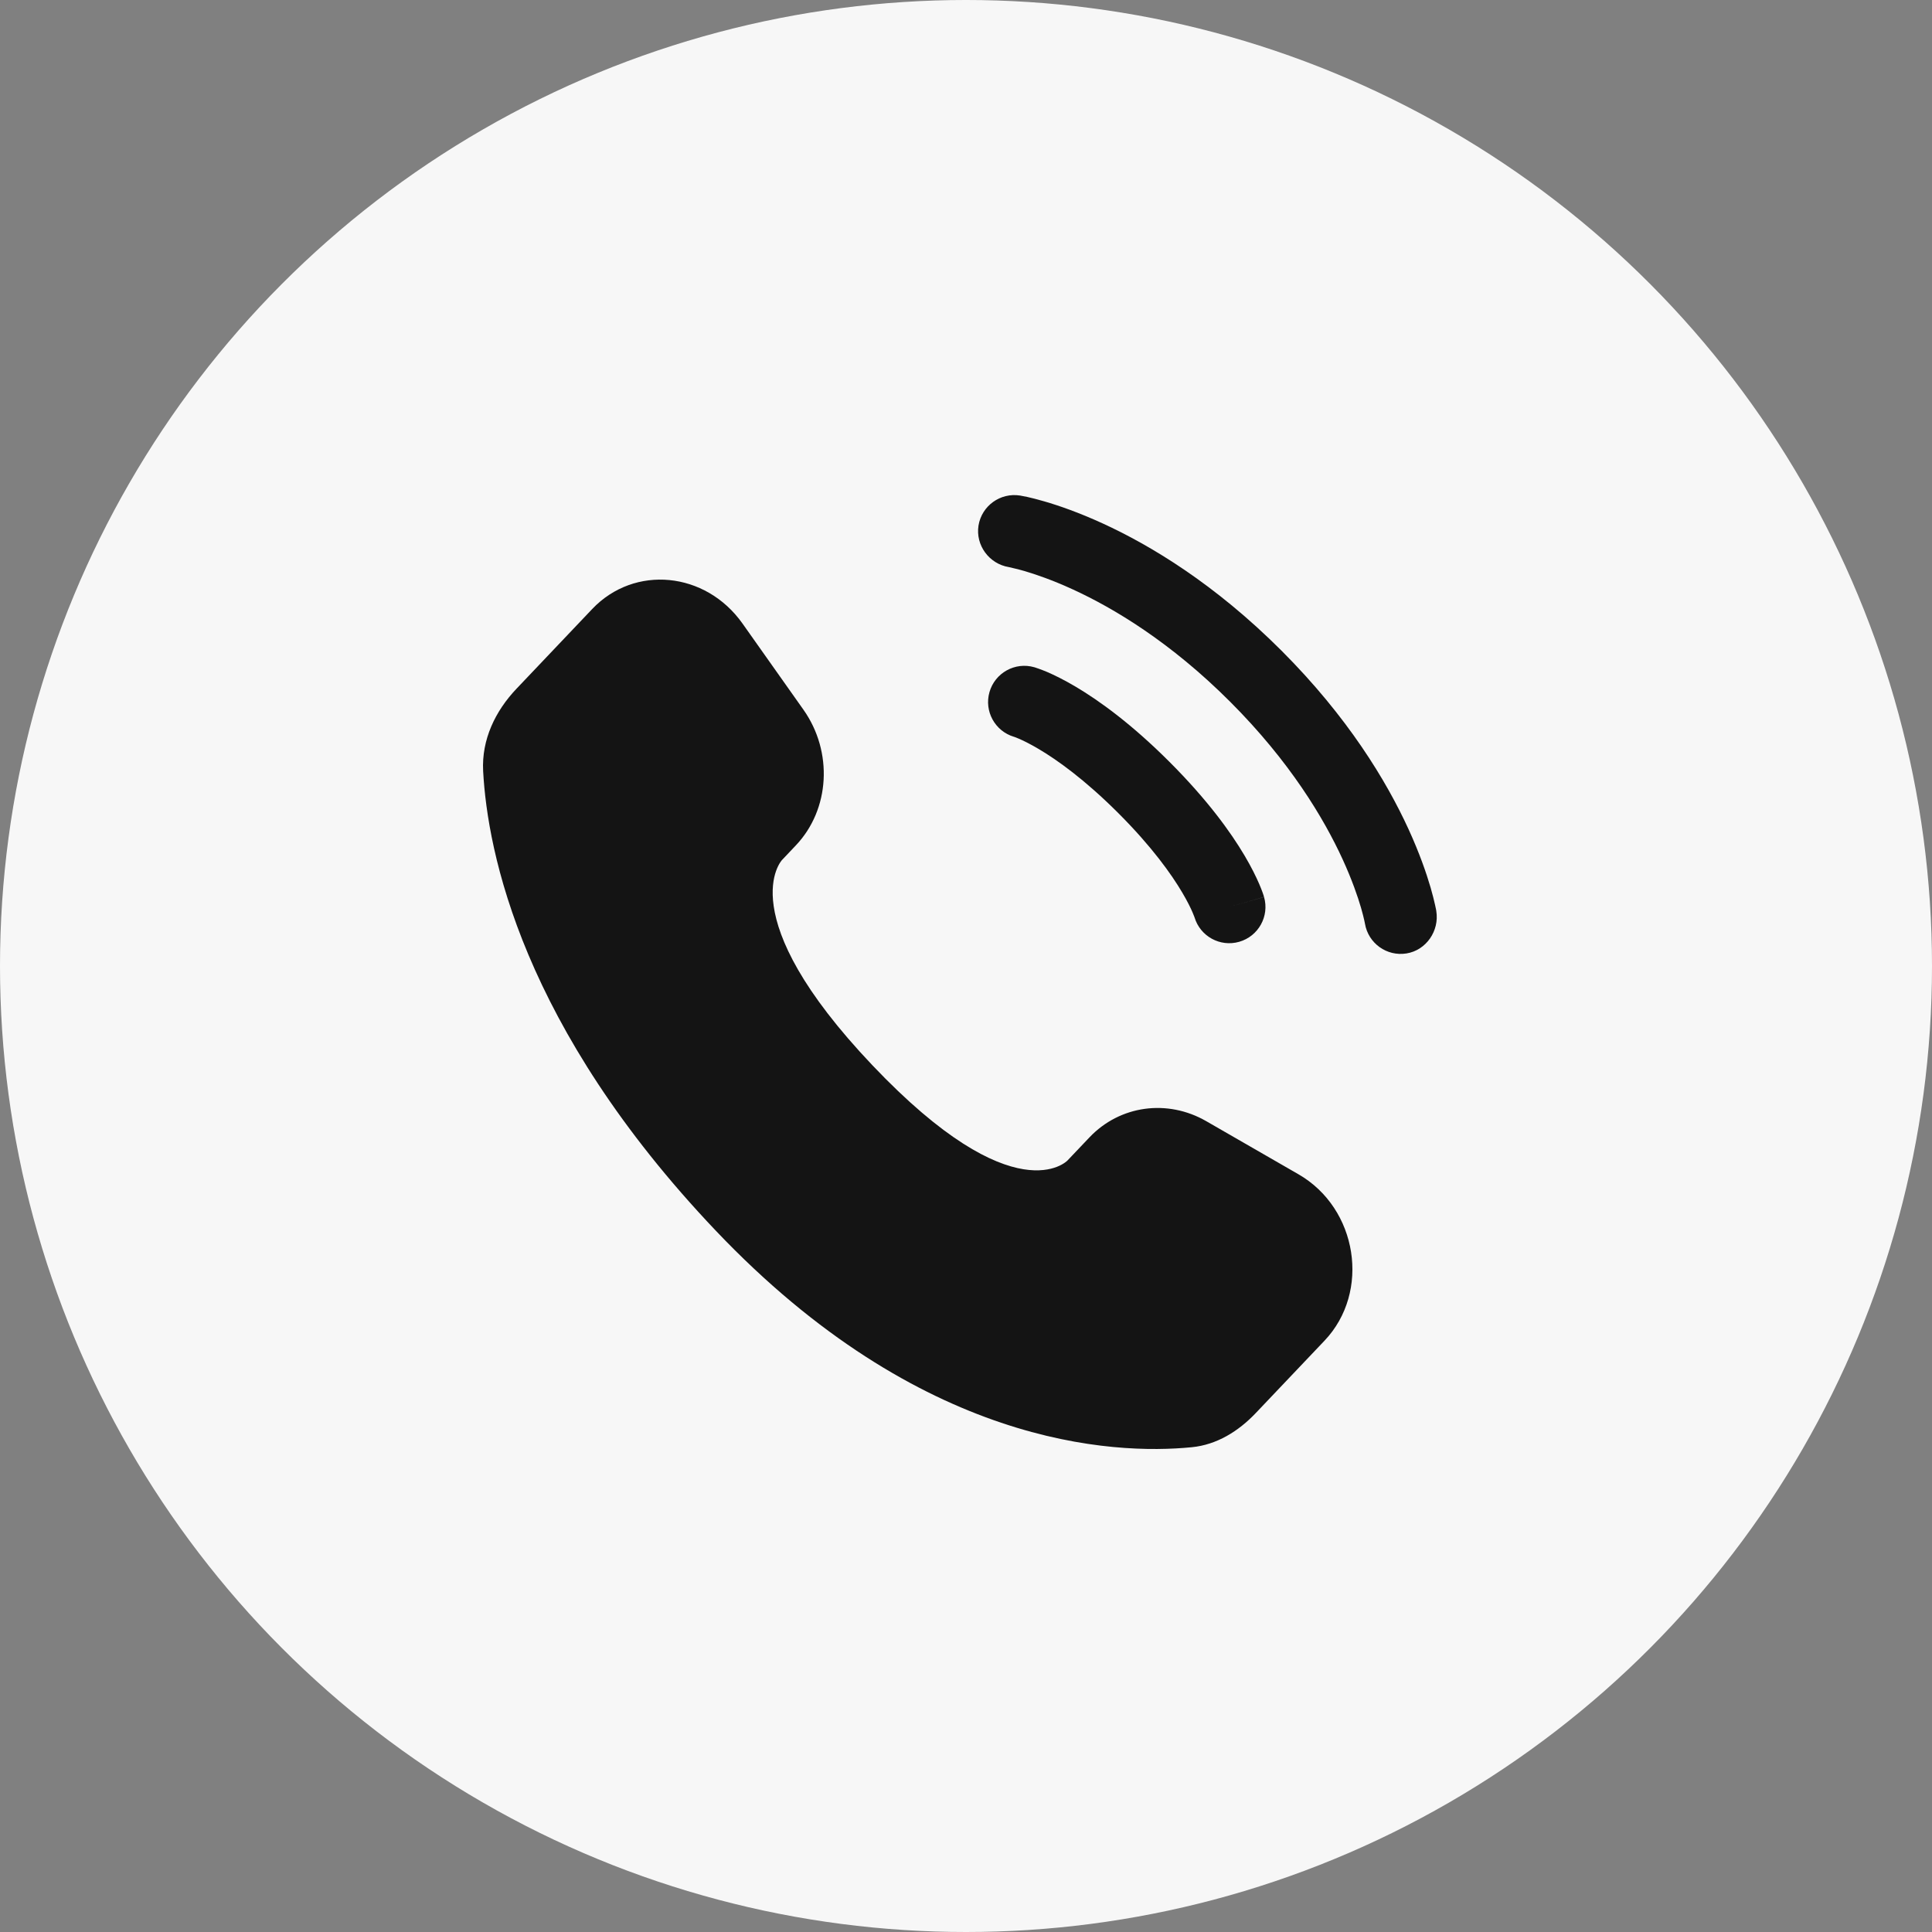
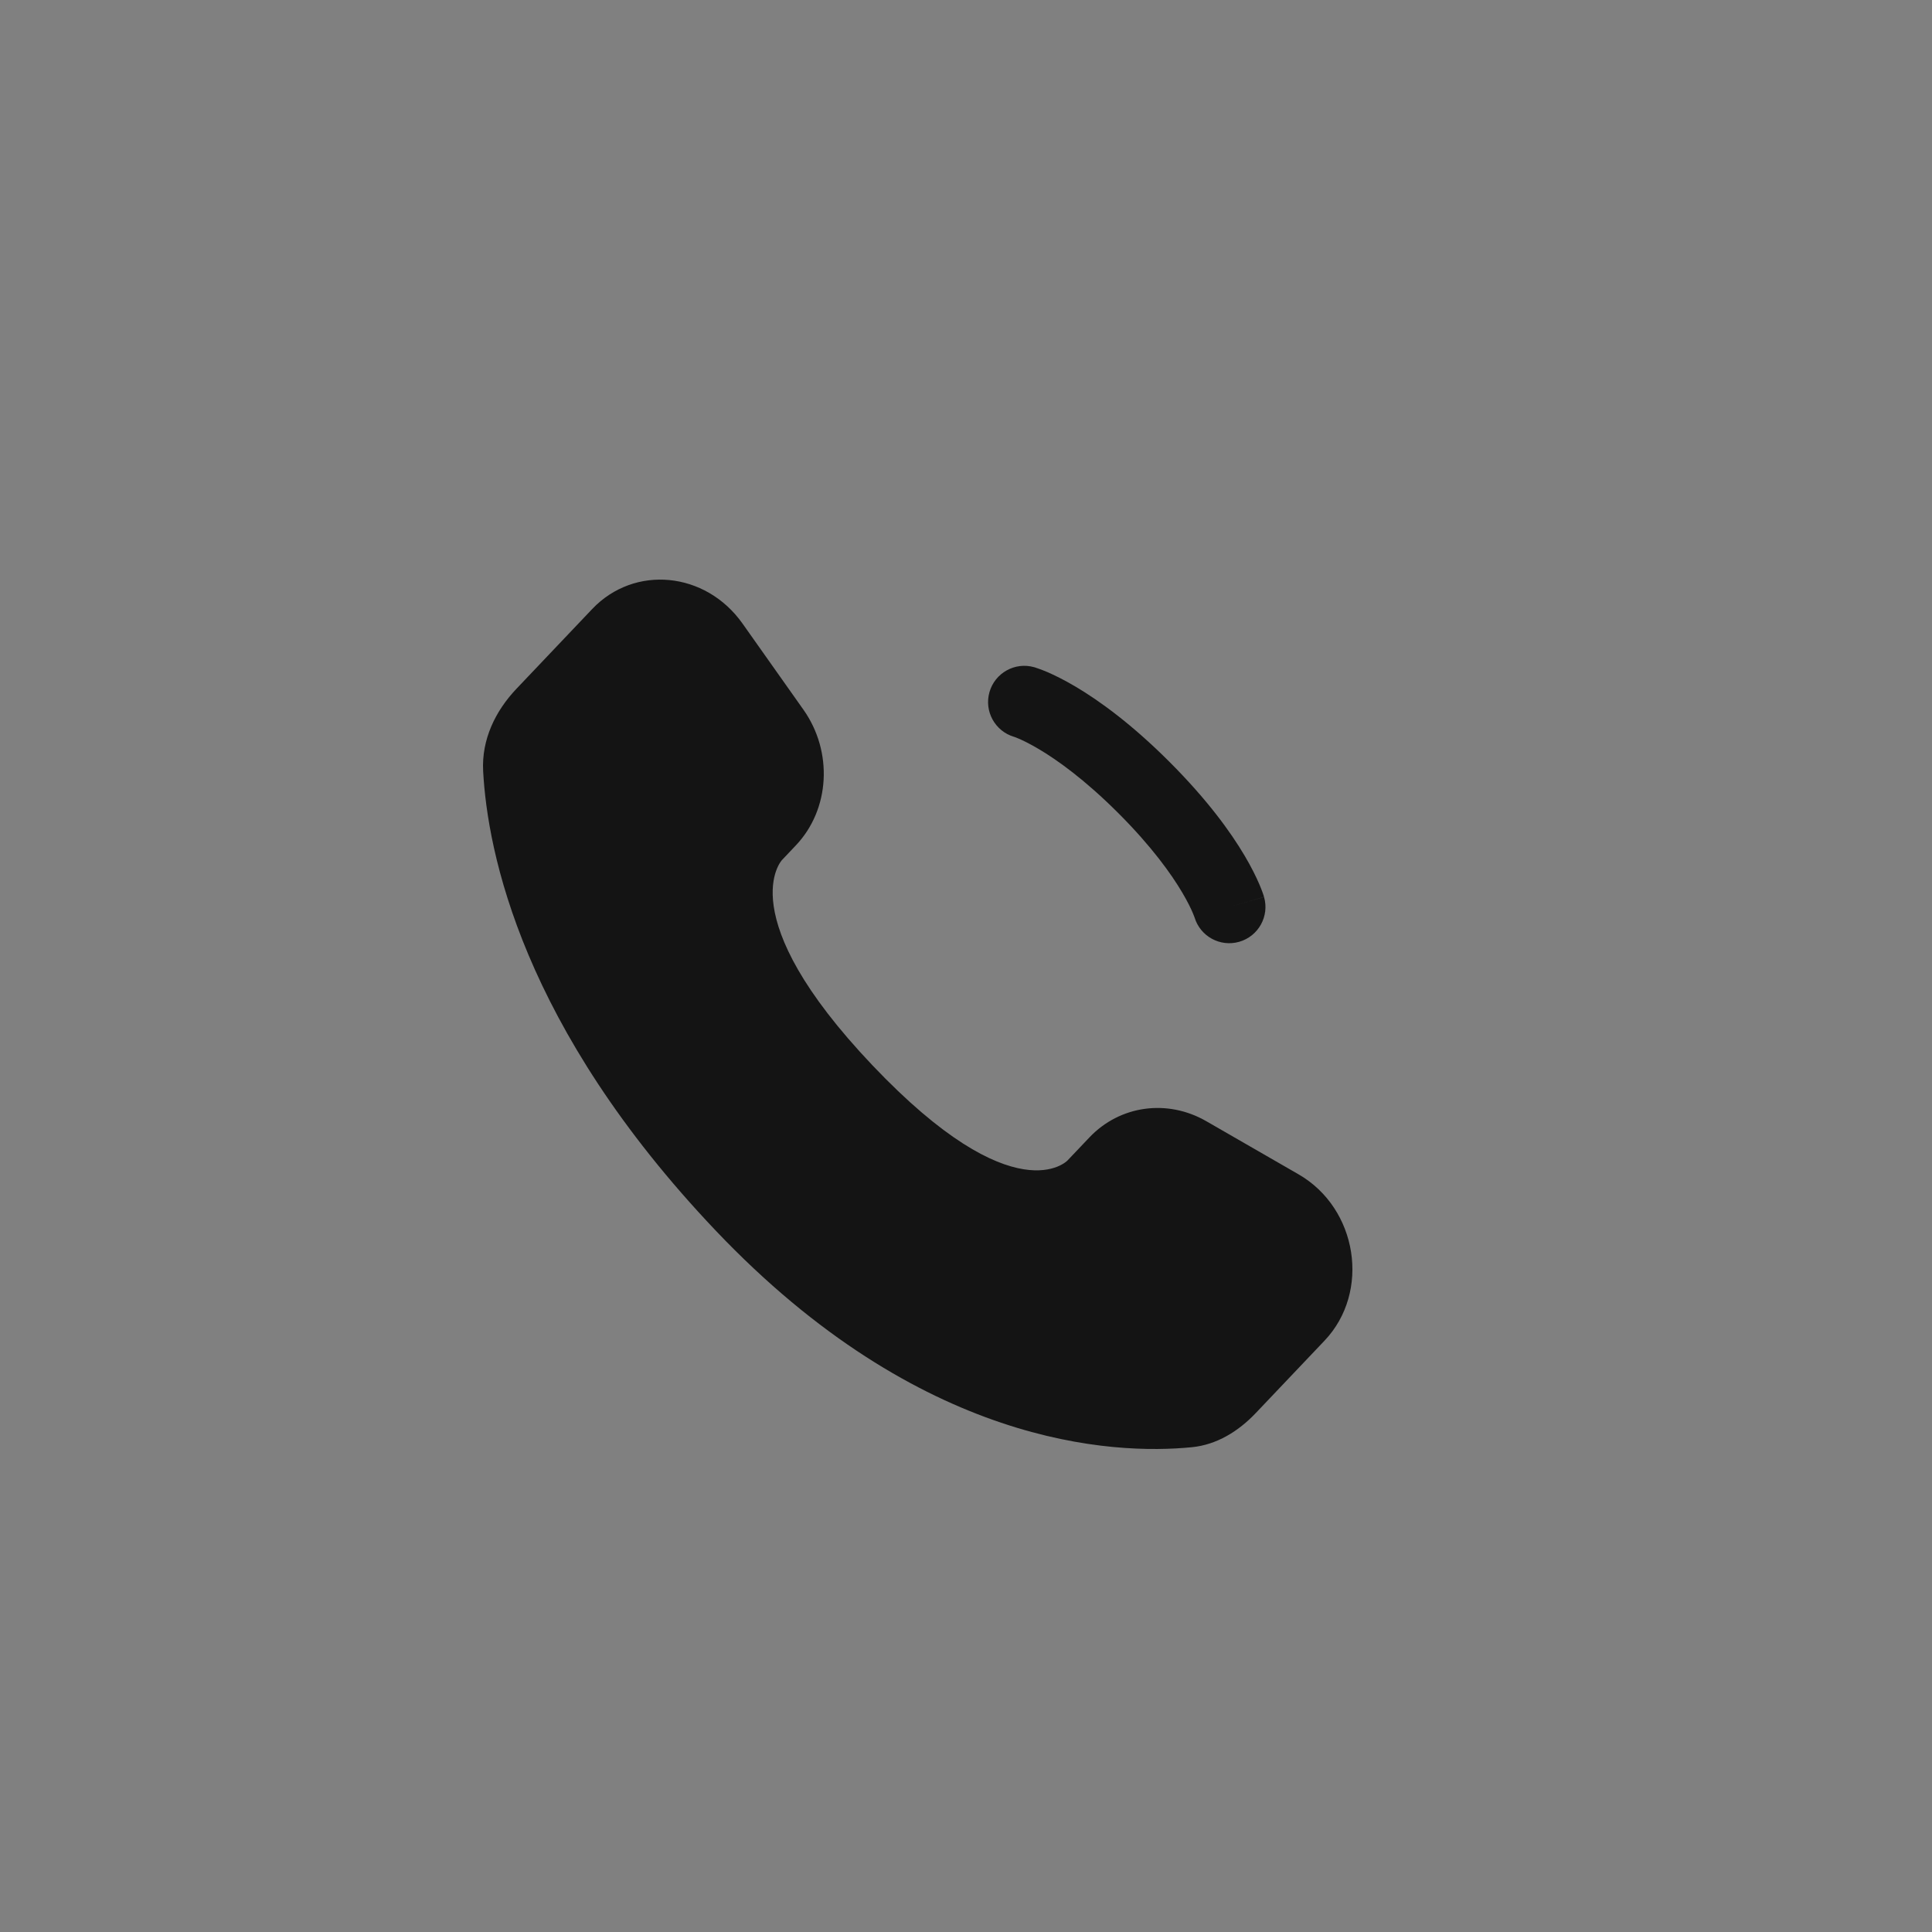
<svg xmlns="http://www.w3.org/2000/svg" width="40" height="40" viewBox="0 0 40 40" fill="none">
  <rect x="0" y="0" width="40" height="40" fill="#808080" stroke="none" />
-   <circle cx="20" cy="20" r="20" fill="#F7F7F7" />
  <path d="M22.556 23.548L22.101 24.027C22.101 24.027 21.018 25.167 18.063 22.056C15.108 18.945 16.191 17.805 16.191 17.805L16.477 17.503C17.184 16.759 17.251 15.565 16.634 14.693L15.373 12.91C14.61 11.831 13.136 11.688 12.261 12.609L10.692 14.261C10.258 14.718 9.968 15.309 10.003 15.966C10.093 17.645 10.811 21.259 14.815 25.475C19.062 29.946 23.047 30.124 24.676 29.963C25.192 29.912 25.64 29.634 26.001 29.254L27.422 27.758C28.381 26.749 28.11 25.018 26.883 24.312L24.973 23.212C24.167 22.749 23.186 22.885 22.556 23.548Z" fill="#141414" />
-   <path d="M20.259 10.88C20.326 10.471 20.712 10.194 21.121 10.26C21.146 10.265 21.228 10.28 21.27 10.289C21.356 10.308 21.475 10.338 21.623 10.381C21.92 10.467 22.335 10.61 22.832 10.838C23.829 11.295 25.154 12.094 26.53 13.469C27.906 14.845 28.705 16.171 29.162 17.167C29.39 17.665 29.532 18.079 29.619 18.376C29.662 18.525 29.691 18.644 29.71 18.729C29.72 18.772 29.727 18.806 29.732 18.831L29.737 18.863C29.803 19.271 29.529 19.674 29.12 19.74C28.712 19.806 28.328 19.53 28.26 19.123C28.258 19.112 28.252 19.083 28.246 19.055C28.234 19 28.212 18.912 28.179 18.796C28.111 18.563 27.993 18.218 27.798 17.792C27.408 16.942 26.707 15.768 25.47 14.53C24.232 13.292 23.058 12.591 22.207 12.201C21.782 12.006 21.436 11.889 21.204 11.821C21.088 11.787 20.942 11.754 20.886 11.741C20.479 11.674 20.194 11.288 20.259 10.88Z" fill="#141414" />
  <path fill-rule="evenodd" clip-rule="evenodd" d="M20.486 14.329C20.6 13.931 21.015 13.7 21.413 13.814L21.207 14.535C21.413 13.814 21.413 13.814 21.413 13.814L21.415 13.815L21.416 13.815L21.42 13.816L21.427 13.818L21.447 13.825C21.462 13.829 21.481 13.836 21.503 13.844C21.548 13.86 21.608 13.882 21.681 13.913C21.826 13.976 22.025 14.072 22.27 14.217C22.759 14.507 23.427 14.988 24.212 15.773C24.997 16.558 25.479 17.226 25.768 17.715C25.913 17.96 26.009 18.159 26.072 18.305C26.103 18.378 26.126 18.437 26.142 18.482C26.15 18.504 26.156 18.523 26.161 18.538L26.167 18.558L26.169 18.566L26.17 18.569L26.171 18.57C26.171 18.57 26.171 18.572 25.45 18.778L26.171 18.572C26.285 18.97 26.054 19.385 25.656 19.499C25.261 19.612 24.85 19.386 24.732 18.994L24.728 18.983C24.723 18.968 24.712 18.939 24.693 18.896C24.656 18.809 24.589 18.668 24.477 18.479C24.255 18.103 23.852 17.533 23.152 16.833C22.452 16.134 21.883 15.731 21.506 15.508C21.317 15.396 21.176 15.329 21.09 15.292C21.047 15.274 21.017 15.263 21.002 15.257L20.991 15.254C20.599 15.136 20.373 14.724 20.486 14.329Z" fill="#141414" />
</svg>